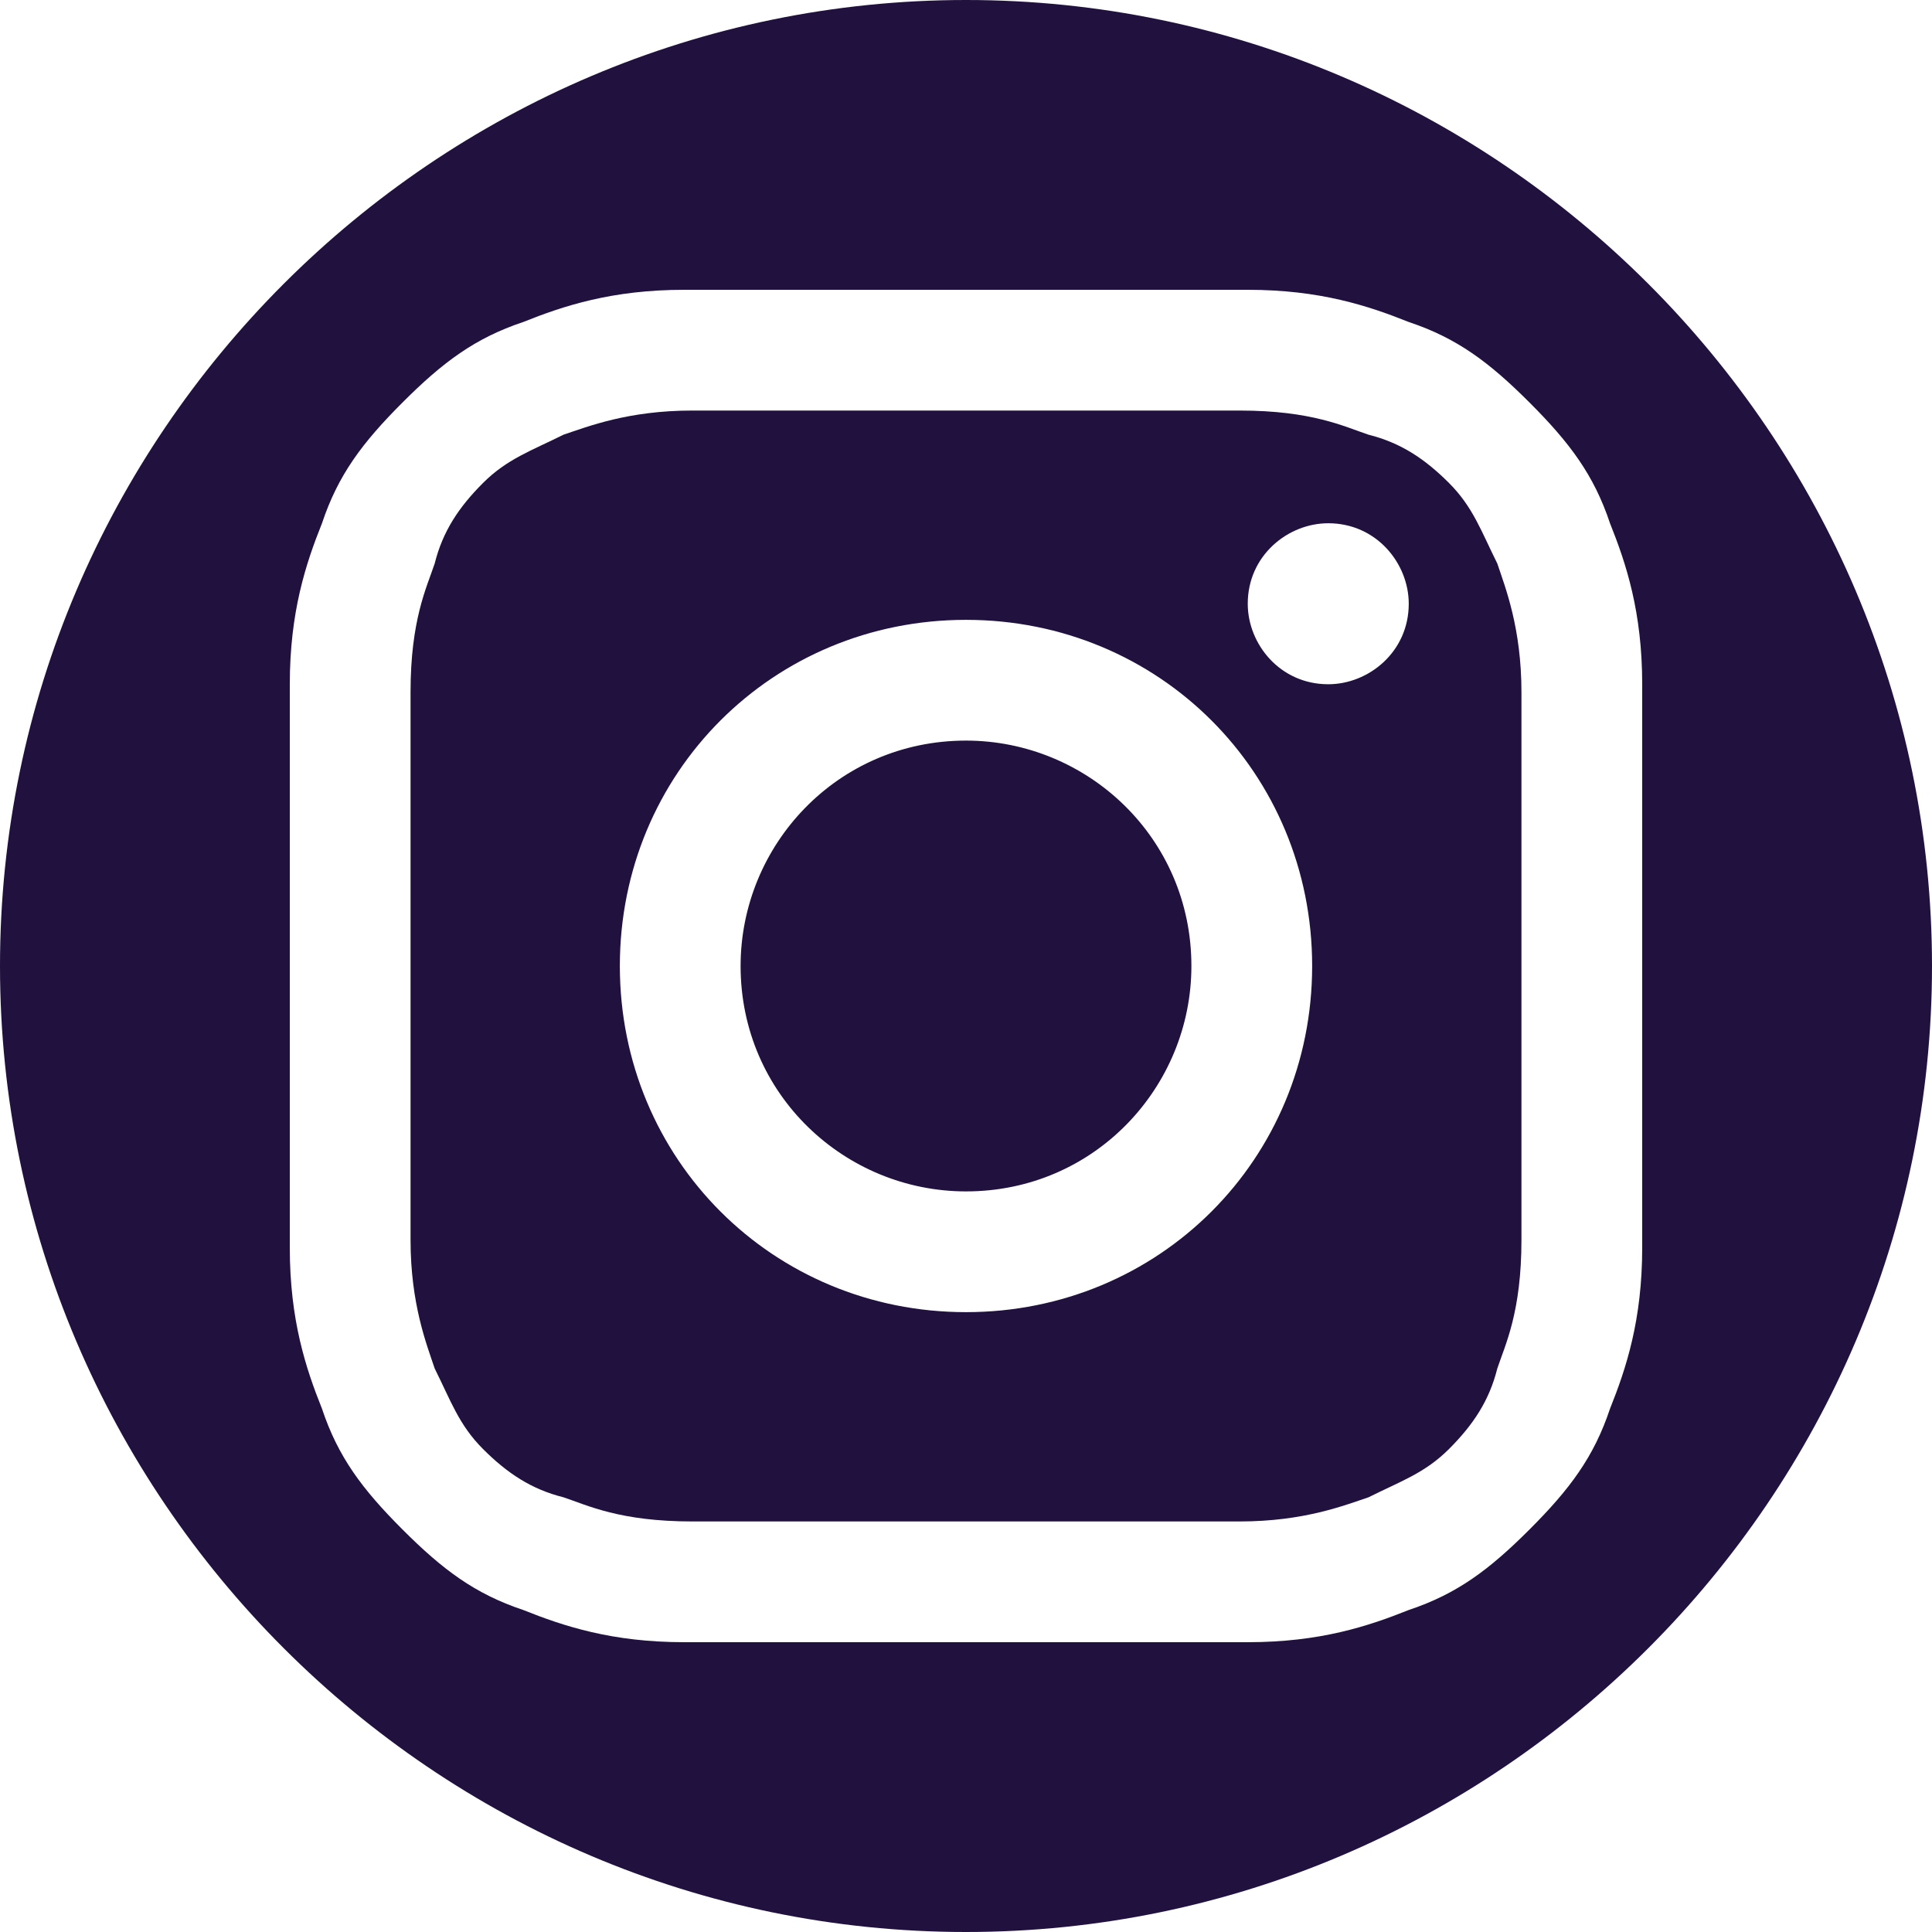
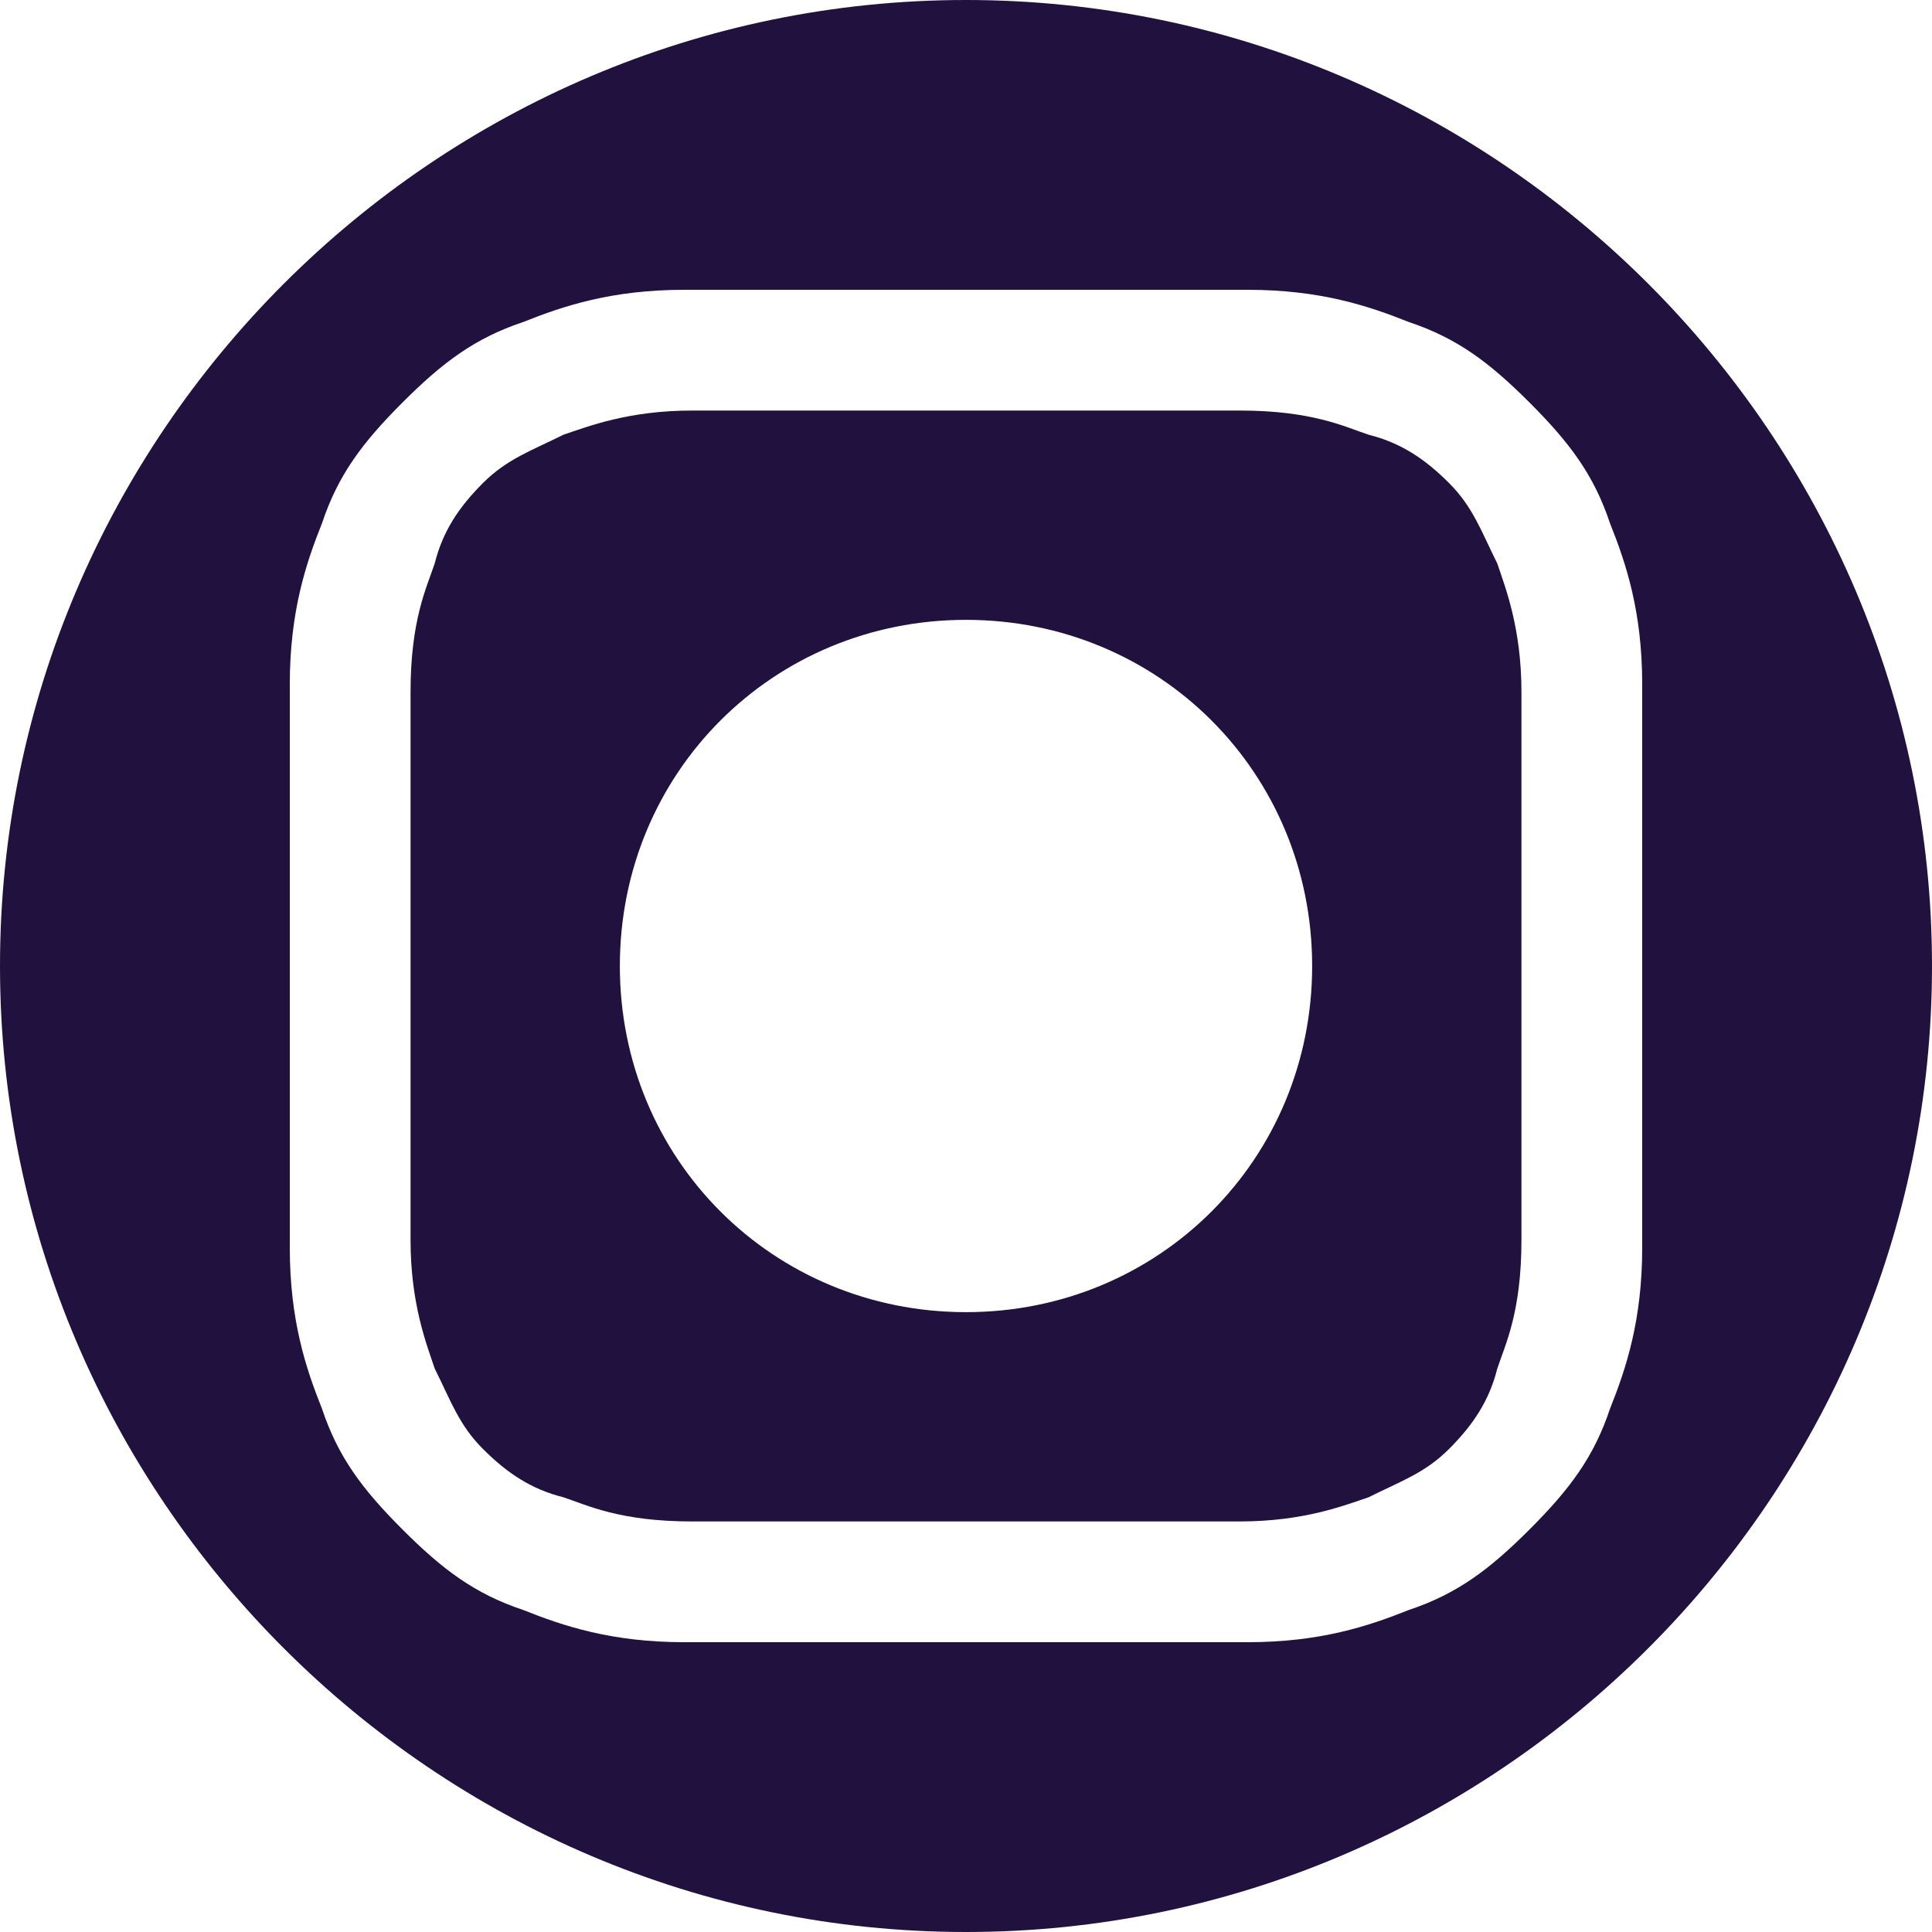
<svg xmlns="http://www.w3.org/2000/svg" id="Layer_1" data-name="Layer 1" version="1.1" viewBox="0 0 24 24">
  <defs>
    <style>
      .cls-1 {
        fill: #20113e;
        stroke-width: 0px;
      }
    </style>
  </defs>
-   <path class="cls-1" d="M12,9.2c-1.6,0-2.8,1.3-2.8,2.8,0,1.6,1.3,2.8,2.8,2.8,1.6,0,2.8-1.3,2.8-2.8,0-1.6-1.3-2.8-2.8-2.8Z" />
-   <path class="cls-1" d="M18.9,8.6c0-.8-.2-1.3-.3-1.6-.2-.4-.3-.7-.6-1-.3-.3-.6-.5-1-.6-.3-.1-.7-.3-1.6-.3-.9,0-1.2,0-3.4,0-2.3,0-2.5,0-3.4,0-.8,0-1.3.2-1.6.3-.4.2-.7.3-1,.6-.3.3-.5.6-.6,1-.1.3-.3.7-.3,1.6,0,.9,0,1.2,0,3.4,0,2.3,0,2.5,0,3.4,0,.8.2,1.3.3,1.6.2.4.3.7.6,1,.3.3.6.5,1,.6.3.1.7.3,1.6.3.9,0,1.2,0,3.4,0,2.3,0,2.5,0,3.4,0,.8,0,1.3-.2,1.6-.3.4-.2.7-.3,1-.6.3-.3.5-.6.6-1,.1-.3.3-.7.3-1.6,0-.9,0-1.2,0-3.4,0-2.3,0-2.5,0-3.4ZM12,16.3c-2.4,0-4.3-1.9-4.3-4.3,0-2.4,1.9-4.3,4.3-4.3,2.4,0,4.3,1.9,4.3,4.3,0,2.4-1.9,4.3-4.3,4.3ZM16.5,8.5c-.6,0-1-.5-1-1,0-.6.5-1,1-1,.6,0,1,.5,1,1,0,.6-.5,1-1,1Z" />
+   <path class="cls-1" d="M18.9,8.6c0-.8-.2-1.3-.3-1.6-.2-.4-.3-.7-.6-1-.3-.3-.6-.5-1-.6-.3-.1-.7-.3-1.6-.3-.9,0-1.2,0-3.4,0-2.3,0-2.5,0-3.4,0-.8,0-1.3.2-1.6.3-.4.2-.7.3-1,.6-.3.3-.5.6-.6,1-.1.3-.3.7-.3,1.6,0,.9,0,1.2,0,3.4,0,2.3,0,2.5,0,3.4,0,.8.2,1.3.3,1.6.2.4.3.7.6,1,.3.3.6.5,1,.6.3.1.7.3,1.6.3.9,0,1.2,0,3.4,0,2.3,0,2.5,0,3.4,0,.8,0,1.3-.2,1.6-.3.4-.2.7-.3,1-.6.3-.3.5-.6.6-1,.1-.3.3-.7.3-1.6,0-.9,0-1.2,0-3.4,0-2.3,0-2.5,0-3.4ZM12,16.3c-2.4,0-4.3-1.9-4.3-4.3,0-2.4,1.9-4.3,4.3-4.3,2.4,0,4.3,1.9,4.3,4.3,0,2.4-1.9,4.3-4.3,4.3ZM16.5,8.5Z" />
  <path class="cls-1" d="M12,0C5.4,0,0,5.4,0,12s5.4,12,12,12,12-5.4,12-12S18.6,0,12,0ZM20.4,15.5c0,.9-.2,1.5-.4,2-.2.6-.5,1-1,1.5-.5.5-.9.8-1.5,1-.5.2-1.1.4-2,.4-.9,0-1.2,0-3.5,0-2.3,0-2.6,0-3.5,0-.9,0-1.5-.2-2-.4-.6-.2-1-.5-1.5-1-.5-.5-.8-.9-1-1.5-.2-.5-.4-1.1-.4-2,0-.9,0-1.2,0-3.5,0-2.3,0-2.6,0-3.5,0-.9.2-1.5.4-2,.2-.6.5-1,1-1.5.5-.5.9-.8,1.5-1,.5-.2,1.1-.4,2-.4.9,0,1.2,0,3.5,0,2.3,0,2.6,0,3.5,0,.9,0,1.5.2,2,.4.6.2,1,.5,1.5,1,.5.5.8.9,1,1.5.2.5.4,1.1.4,2,0,.9,0,1.2,0,3.5,0,2.3,0,2.6,0,3.5Z" />
</svg>